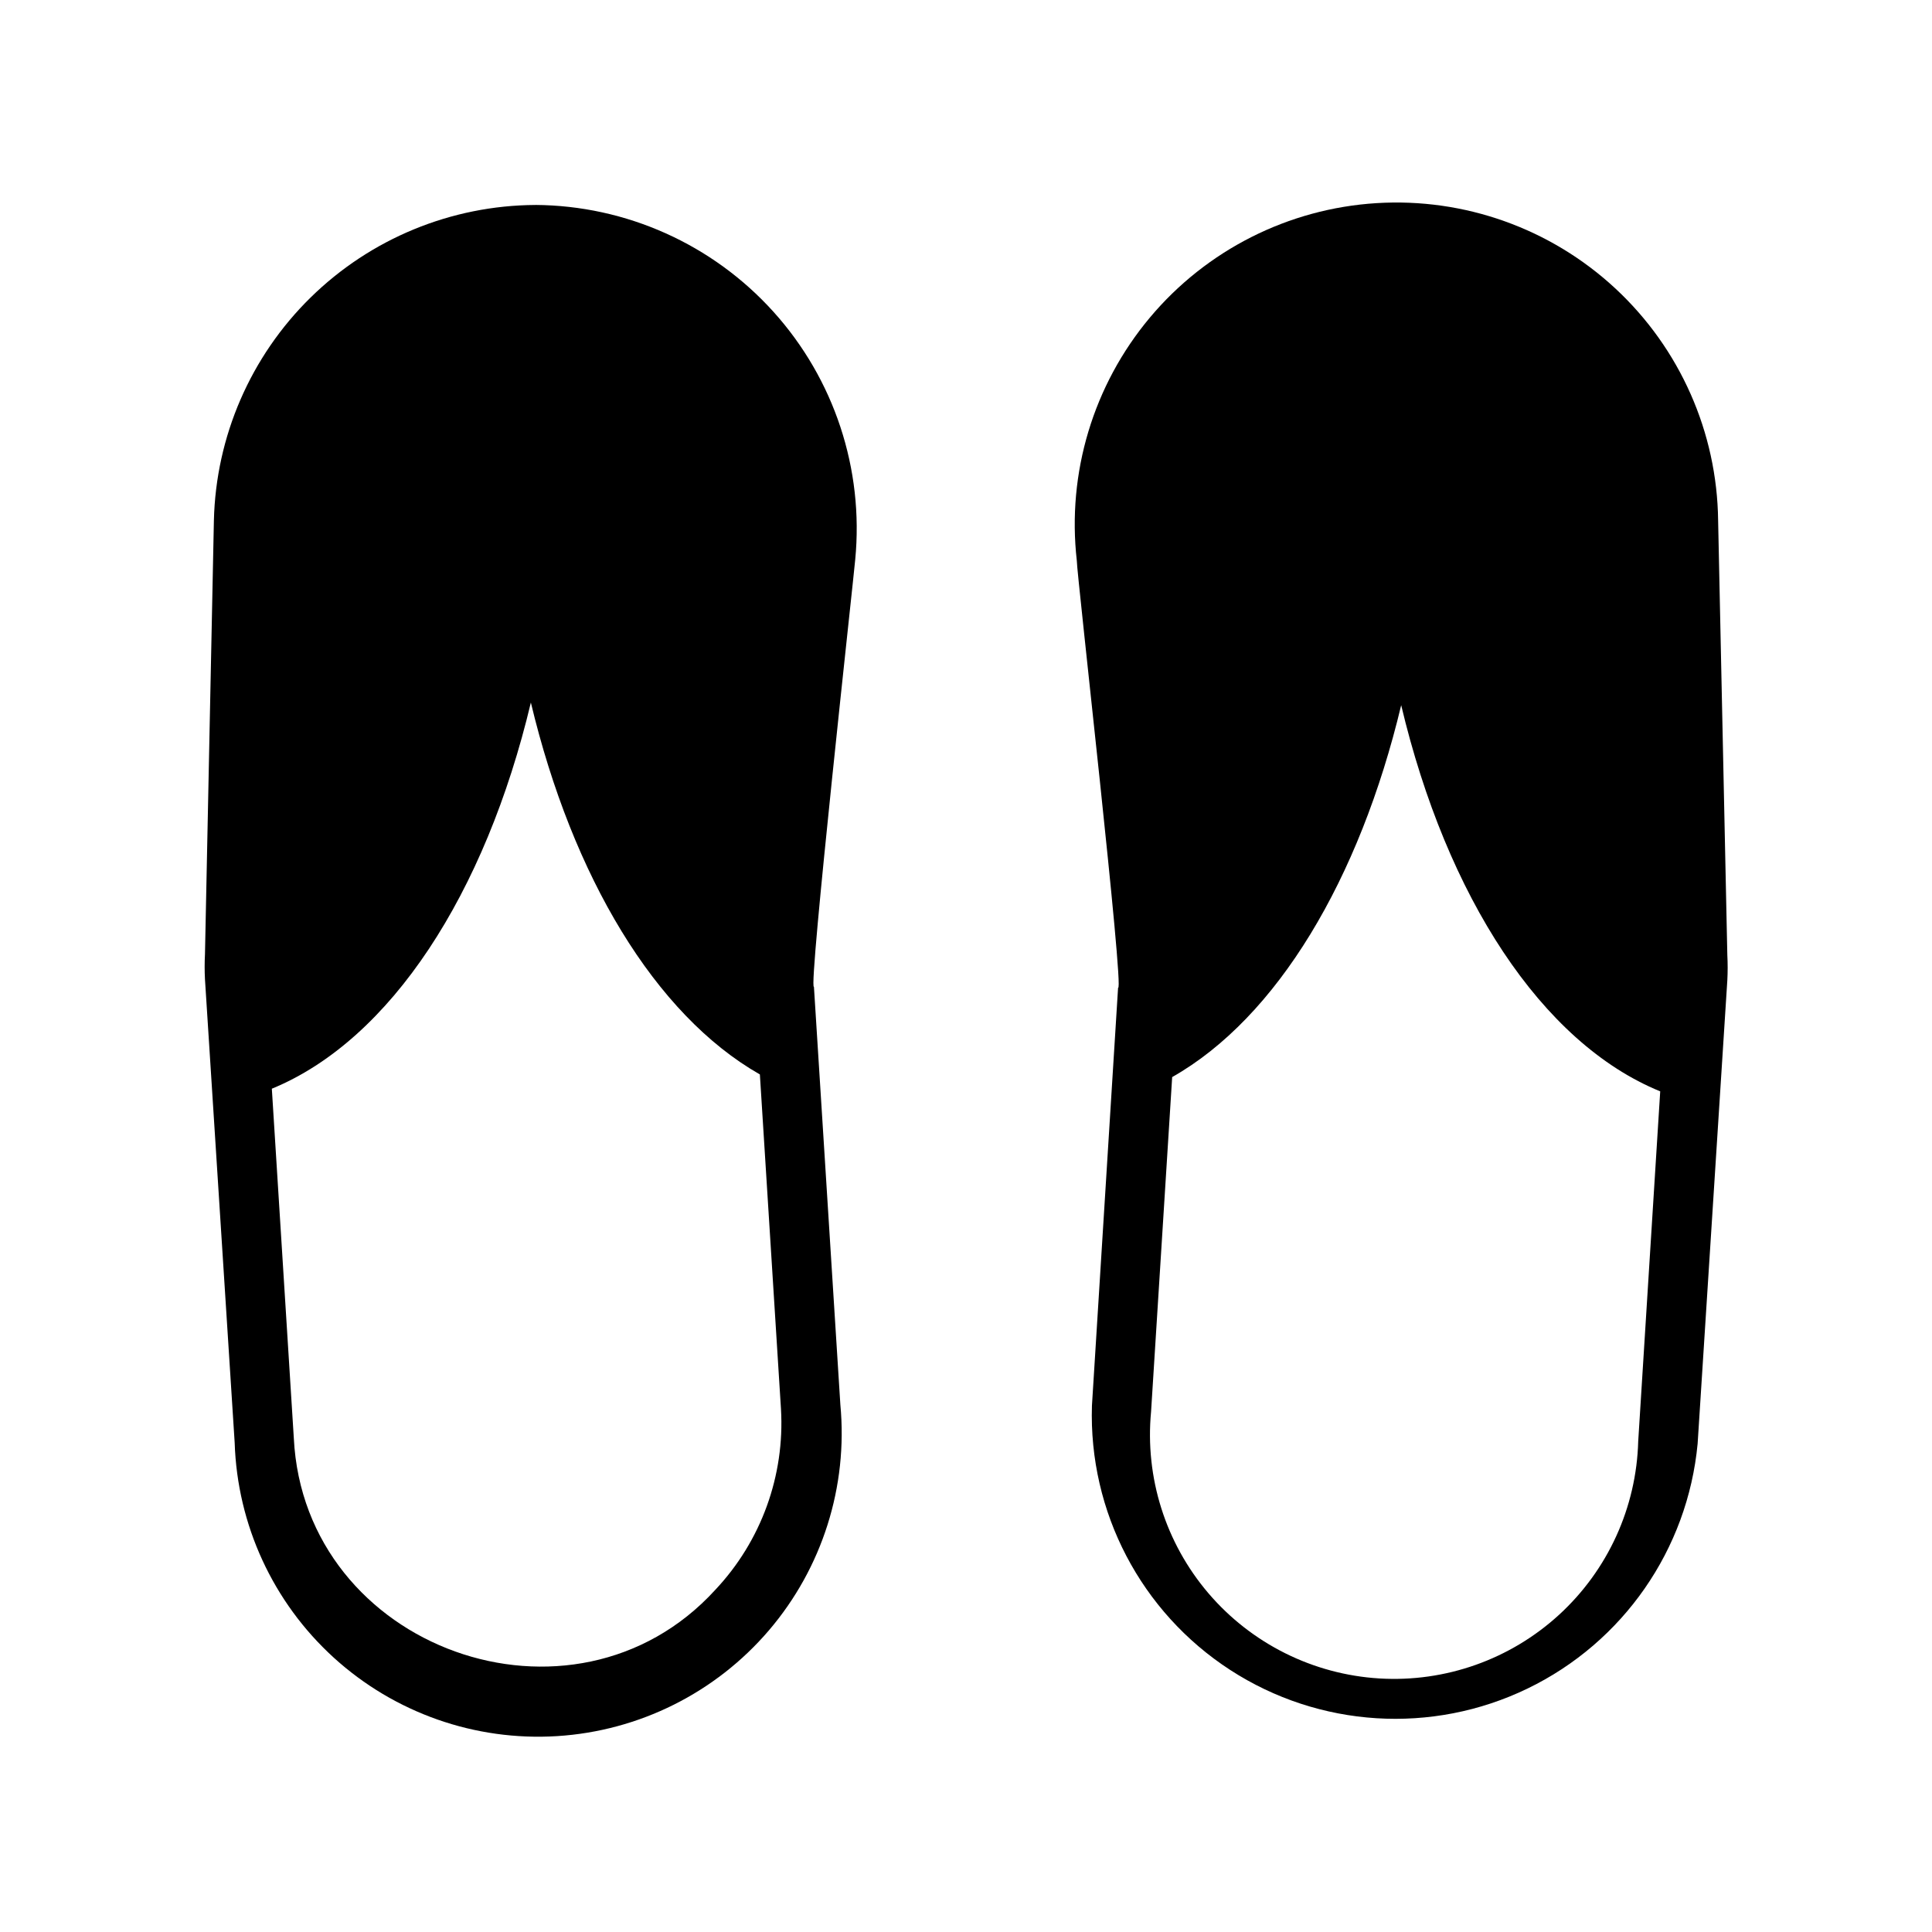
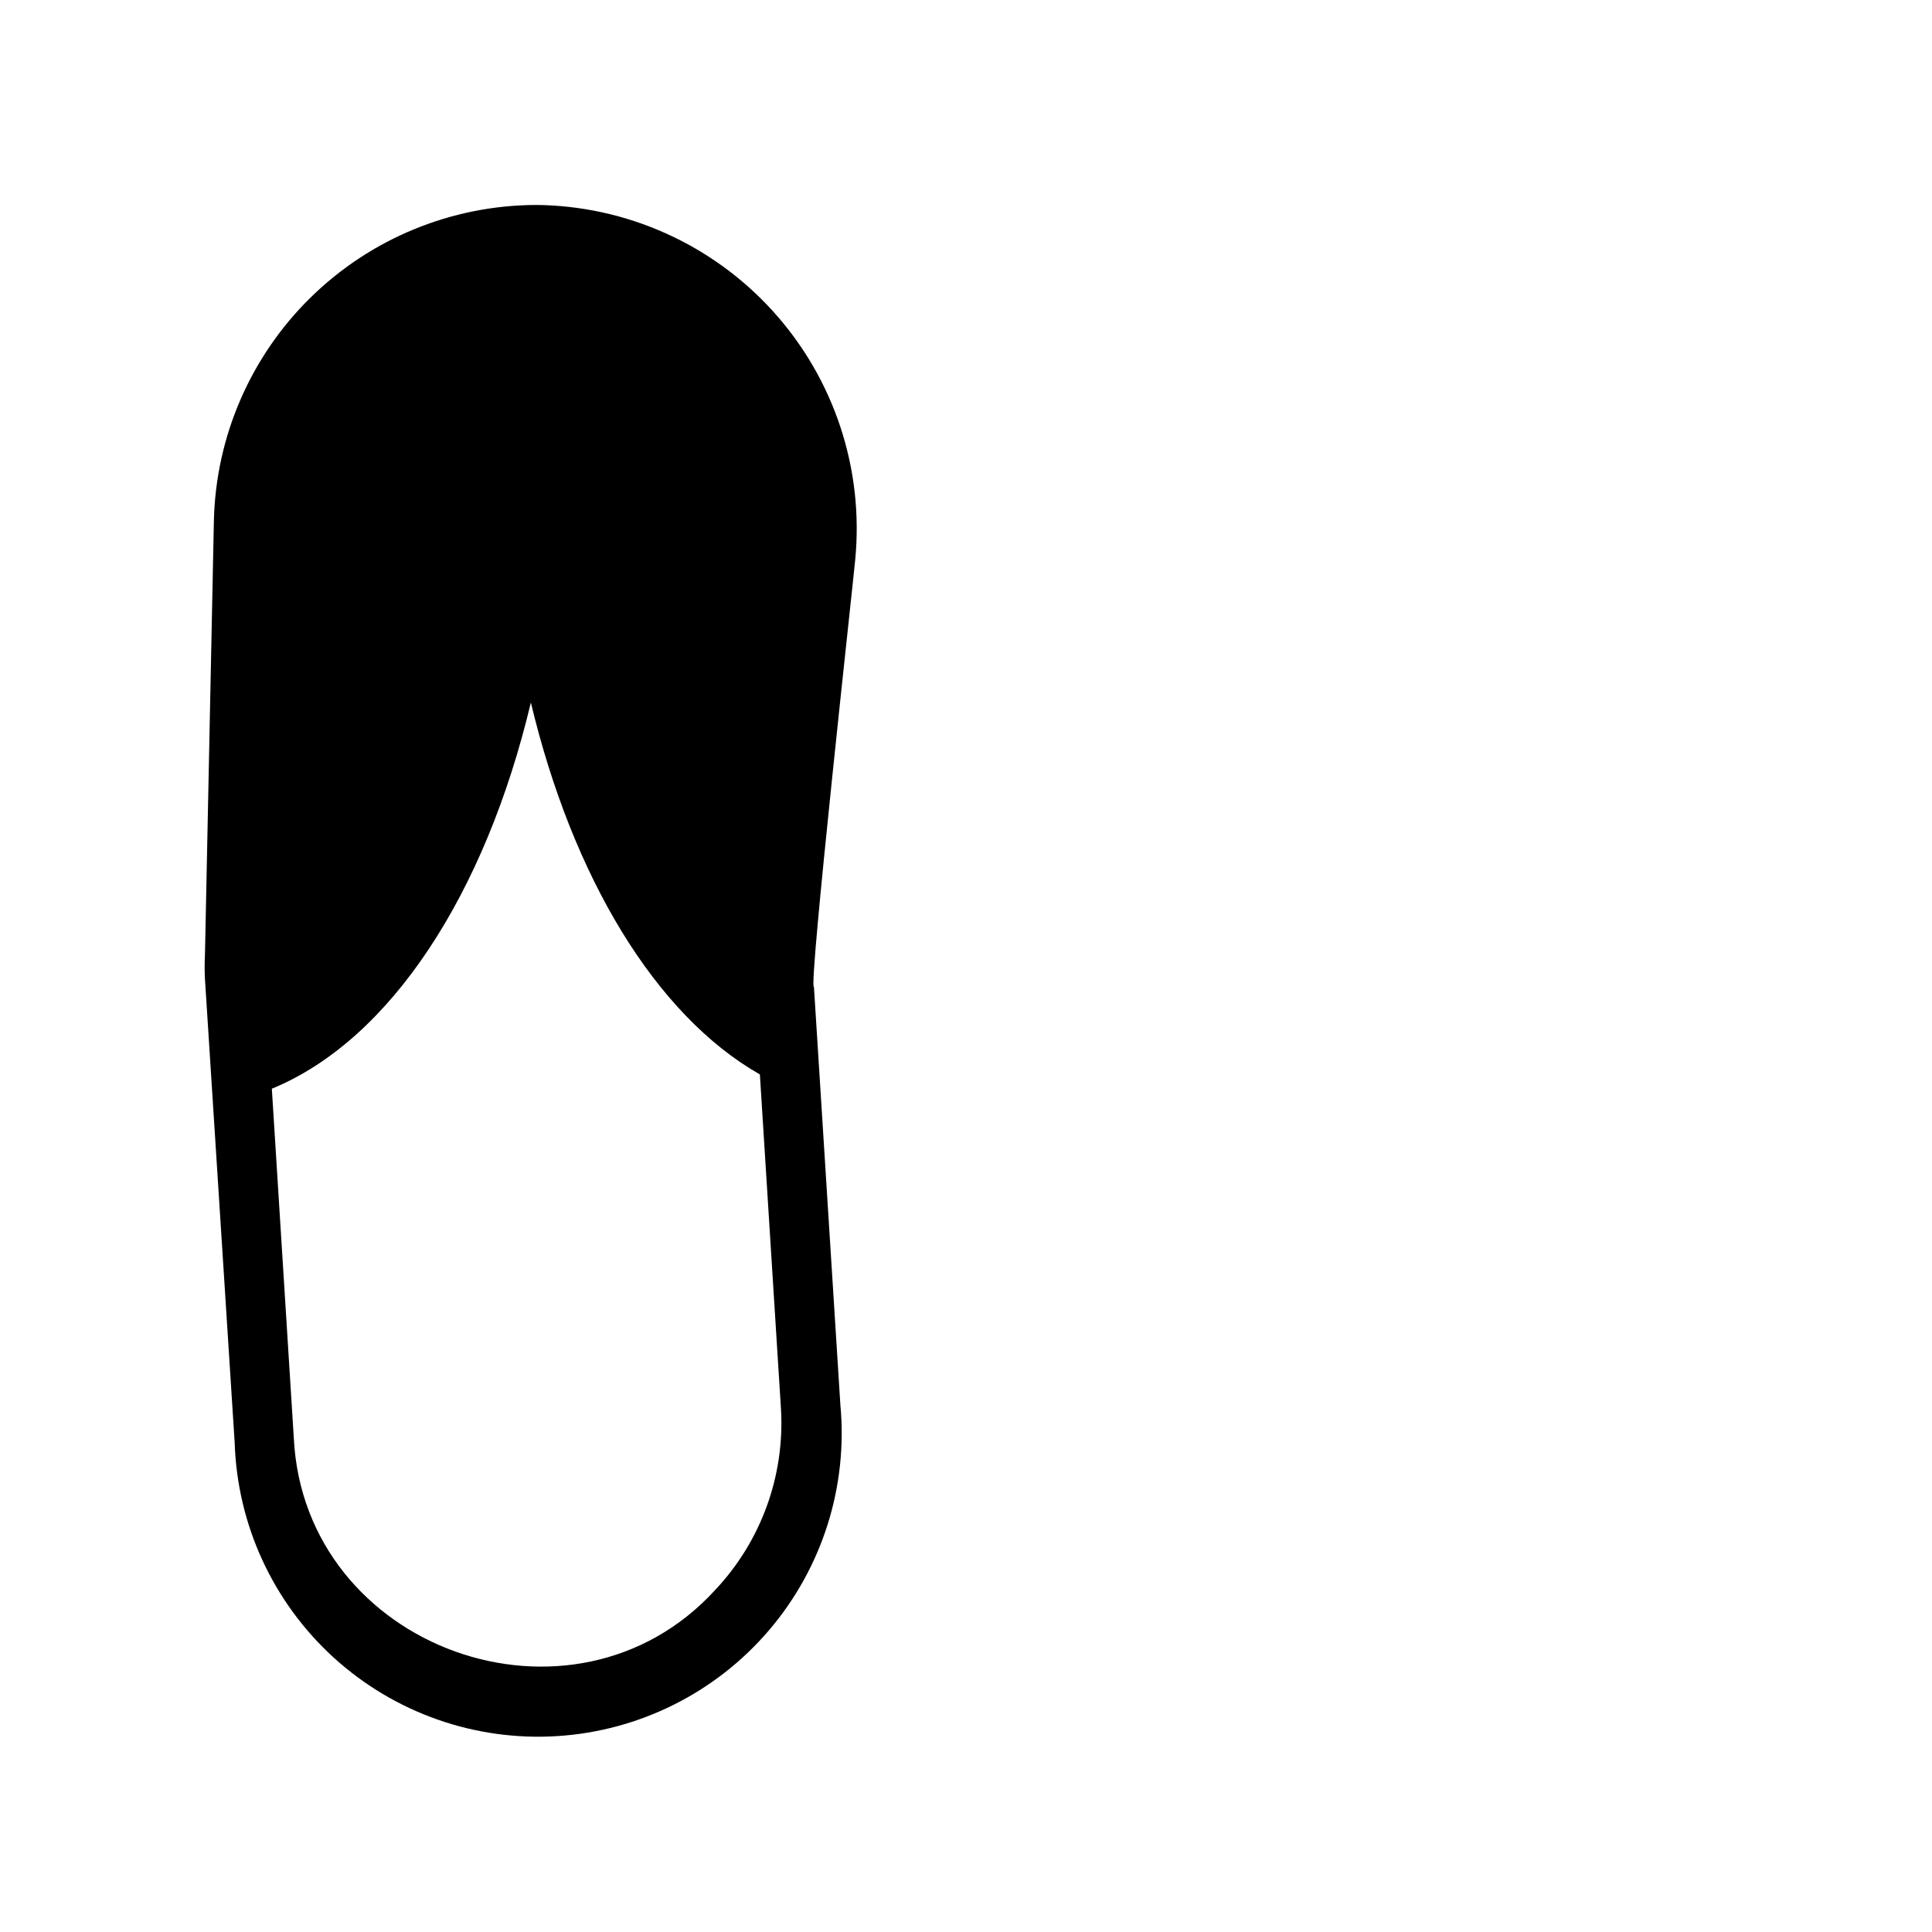
<svg xmlns="http://www.w3.org/2000/svg" fill="#000000" width="800px" height="800px" version="1.1" viewBox="144 144 512 512">
  <g>
    <path d="m285.86 198.32c-22.285 0.117-43.645 8.914-59.547 24.523s-25.098 36.801-25.629 59.078l-2.363 114.93c-0.117 2.227-0.117 4.461 0 6.688l7.871 122.8c0.691 21.762 10.168 42.312 26.27 56.965 16.105 14.648 37.457 22.148 59.184 20.785 21.73-1.363 41.977-11.477 56.121-28.023 14.145-16.551 20.977-38.129 18.938-59.801l-7.004-110.76c-1.574 1.023 10.629-109.27 10.941-113.2 2.32-23.965-5.543-47.805-21.672-65.684-16.129-17.883-39.031-28.156-63.109-28.309zm47.703 367c-37.629 41.25-108.95 15.742-111.7-40.227l-5.824-92.574c31.488-12.91 56.602-51.719 68.645-102.34 11.02 46.129 32.906 82.734 60.691 98.559l5.59 88.641v-0.004c1.043 17.691-5.25 35.035-17.398 47.941z" />
-     <path d="m599.32 281.92c-0.273-23.359-10.121-45.582-27.238-61.477-17.121-15.895-40.012-24.066-63.328-22.609s-45.012 12.418-60.016 30.32c-15.008 17.906-22.012 41.184-19.375 64.395 0 3.699 12.676 114.54 10.941 113.2l-6.926 110.76c-0.891 28.137 12.988 54.688 36.598 70.02 23.605 15.328 53.508 17.207 78.848 4.949 25.34-12.258 42.43-36.867 45.066-64.891l7.871-122.8c0.117-2.231 0.117-4.461 0-6.691zm-21.176 244.03c-0.469 17.539-8.039 34.133-20.977 45.984-12.938 11.848-30.133 17.938-47.645 16.871-17.512-1.07-33.84-9.203-45.242-22.535s-16.898-30.727-15.234-48.191l5.59-88.641c27.789-15.742 49.672-52.426 60.691-98.559 12.043 50.695 37.156 89.504 68.645 102.34z" />
  </g>
</svg>